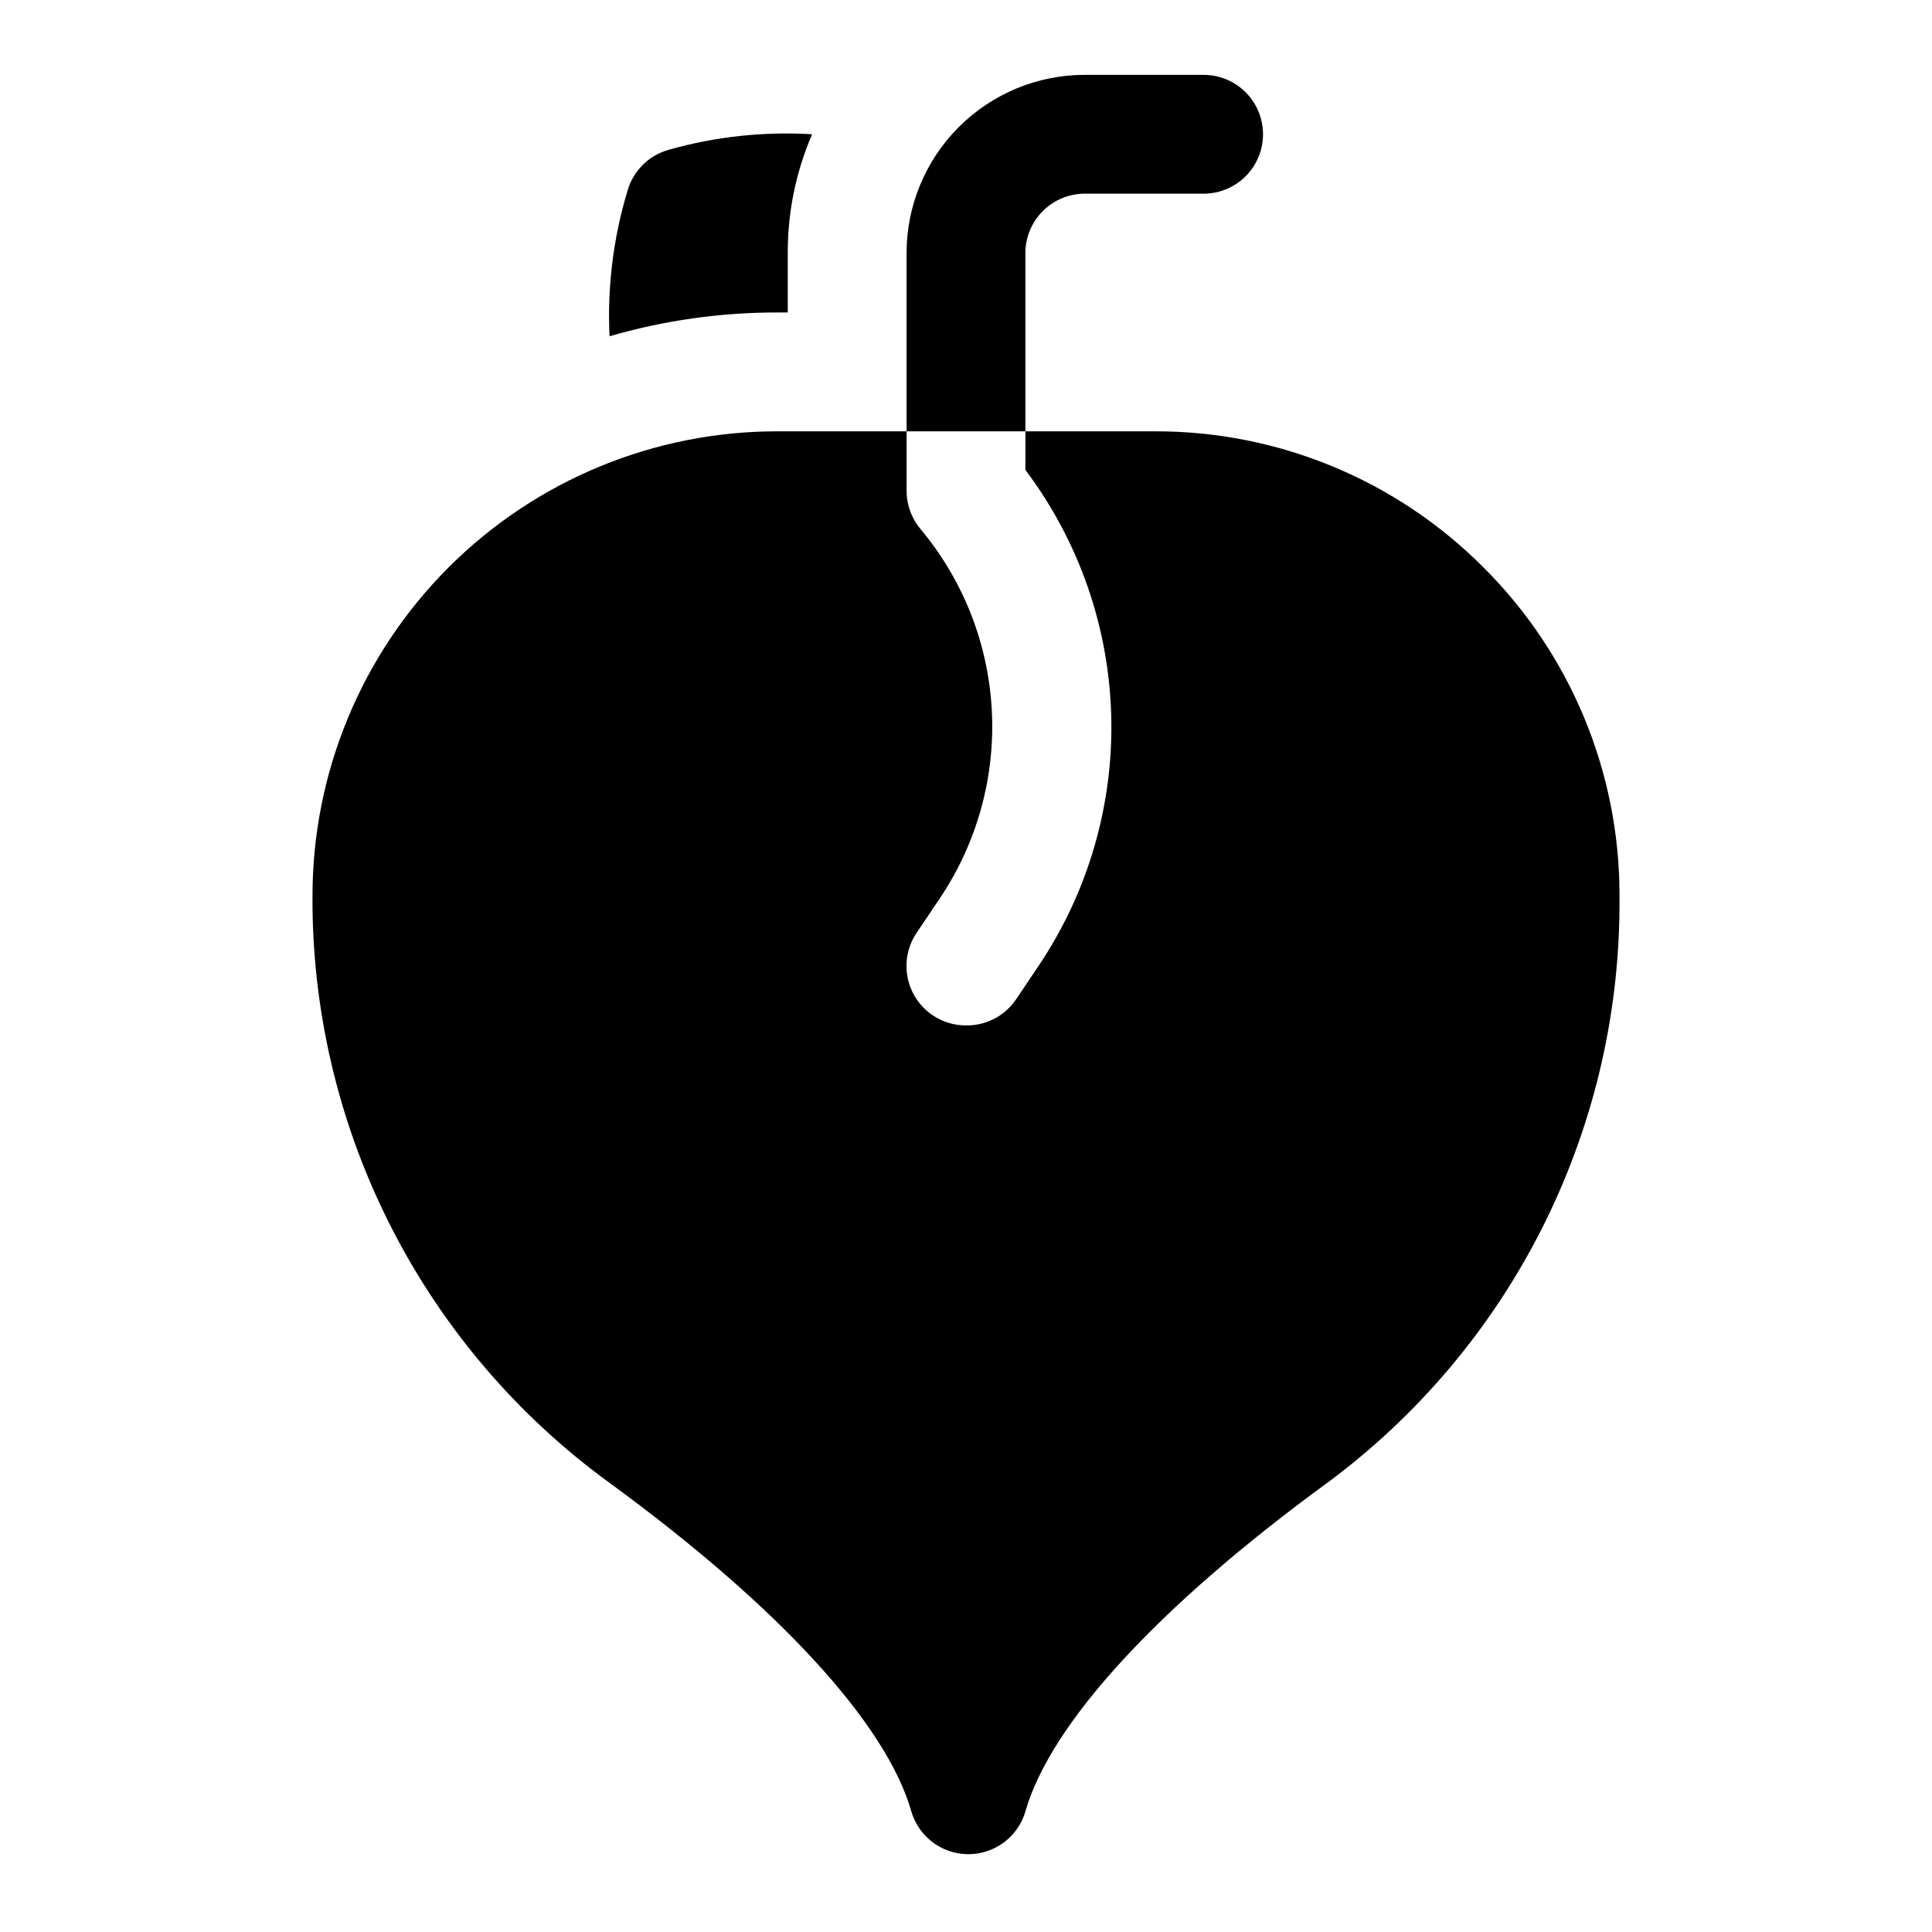
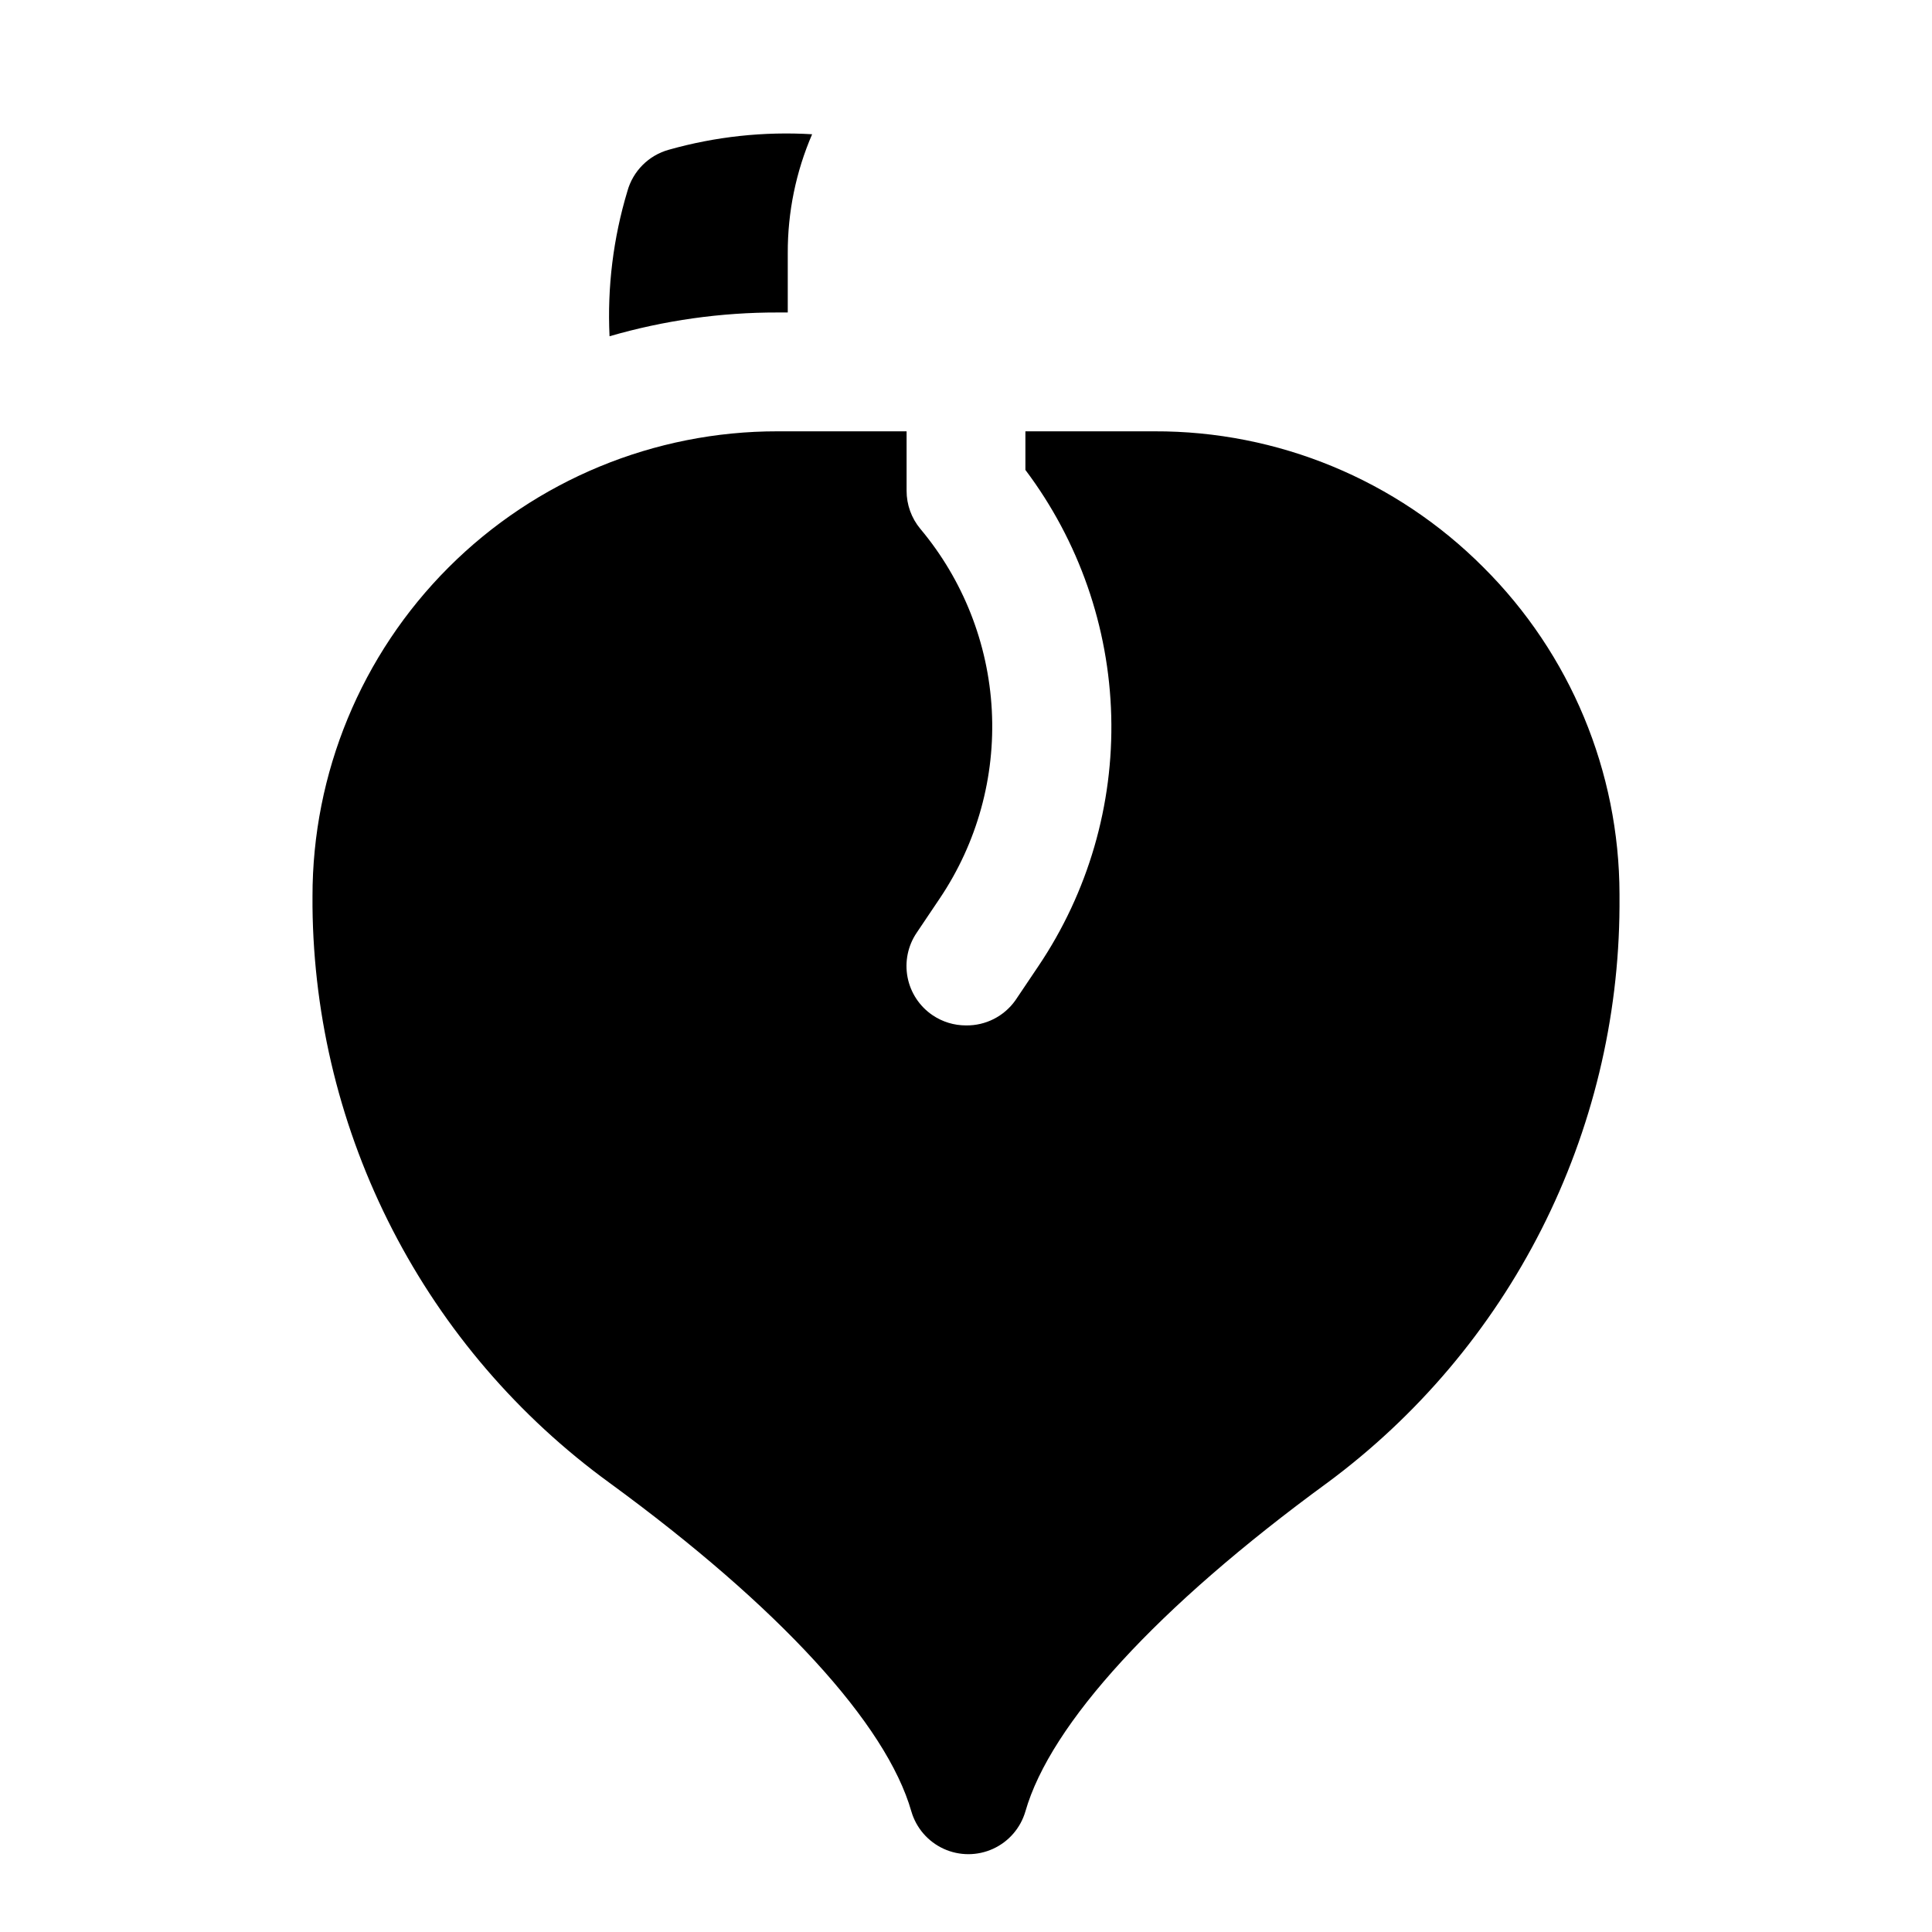
<svg xmlns="http://www.w3.org/2000/svg" fill="#000000" width="800px" height="800px" version="1.1" viewBox="144 144 512 512">
  <g>
    <path d="m537.13 294.36c-23.09-23.188-54.5-36.168-87.223-36.055h-34.164v10.234c14.172 18.832 22.125 41.617 22.746 65.18 0.621 23.562-6.121 46.73-19.281 66.285l-6.141 9.133v-0.004c-3.004 4.219-7.891 6.691-13.066 6.613-3.141 0.008-6.211-0.926-8.816-2.676-3.473-2.336-5.871-5.953-6.668-10.059-0.797-4.109 0.07-8.363 2.414-11.824l6.141-9.133c9.871-14.68 14.703-32.168 13.766-49.832s-7.59-34.547-18.961-48.098c-2.348-2.832-3.629-6.394-3.621-10.074v-15.746h-34.164c-32.707-0.039-64.086 12.934-87.215 36.062-23.129 23.129-36.102 54.508-36.062 87.215v2.676c0.293 29.832 7.566 59.184 21.234 85.703s33.355 49.469 57.488 67.016c45.027 32.906 73.367 63.922 79.98 87.066v-0.004c1.277 4.391 4.406 8.008 8.562 9.91 4.16 1.902 8.941 1.902 13.098 0 4.16-1.902 7.285-5.519 8.566-9.91 6.613-23.145 34.953-54.16 79.98-87.066v0.004c23.898-17.68 43.344-40.688 56.789-67.199 13.445-26.512 20.523-55.793 20.672-85.52v-3.305c-0.055-32.504-13.023-63.656-36.055-86.594z" />
-     <path d="m415.74 211.07c0-4.176 1.66-8.18 4.613-11.133 2.949-2.953 6.957-4.613 11.133-4.613h31.488c5.621 0 10.82-3 13.633-7.871s2.812-10.871 0-15.742c-2.812-4.871-8.012-7.875-13.633-7.875h-31.488c-12.527 0-24.543 4.977-33.398 13.836-8.859 8.859-13.836 20.871-13.836 33.398v47.23h31.488z" />
    <path d="m350.09 226.81h2.676v-15.742c-0.035-10.828 2.16-21.547 6.457-31.488-12.789-0.77-25.613 0.613-37.945 4.094-5.359 1.469-9.551 5.66-11.02 11.02-3.746 12.445-5.344 25.438-4.723 38.418 14.477-4.207 29.48-6.328 44.555-6.301z" />
  </g>
</svg>